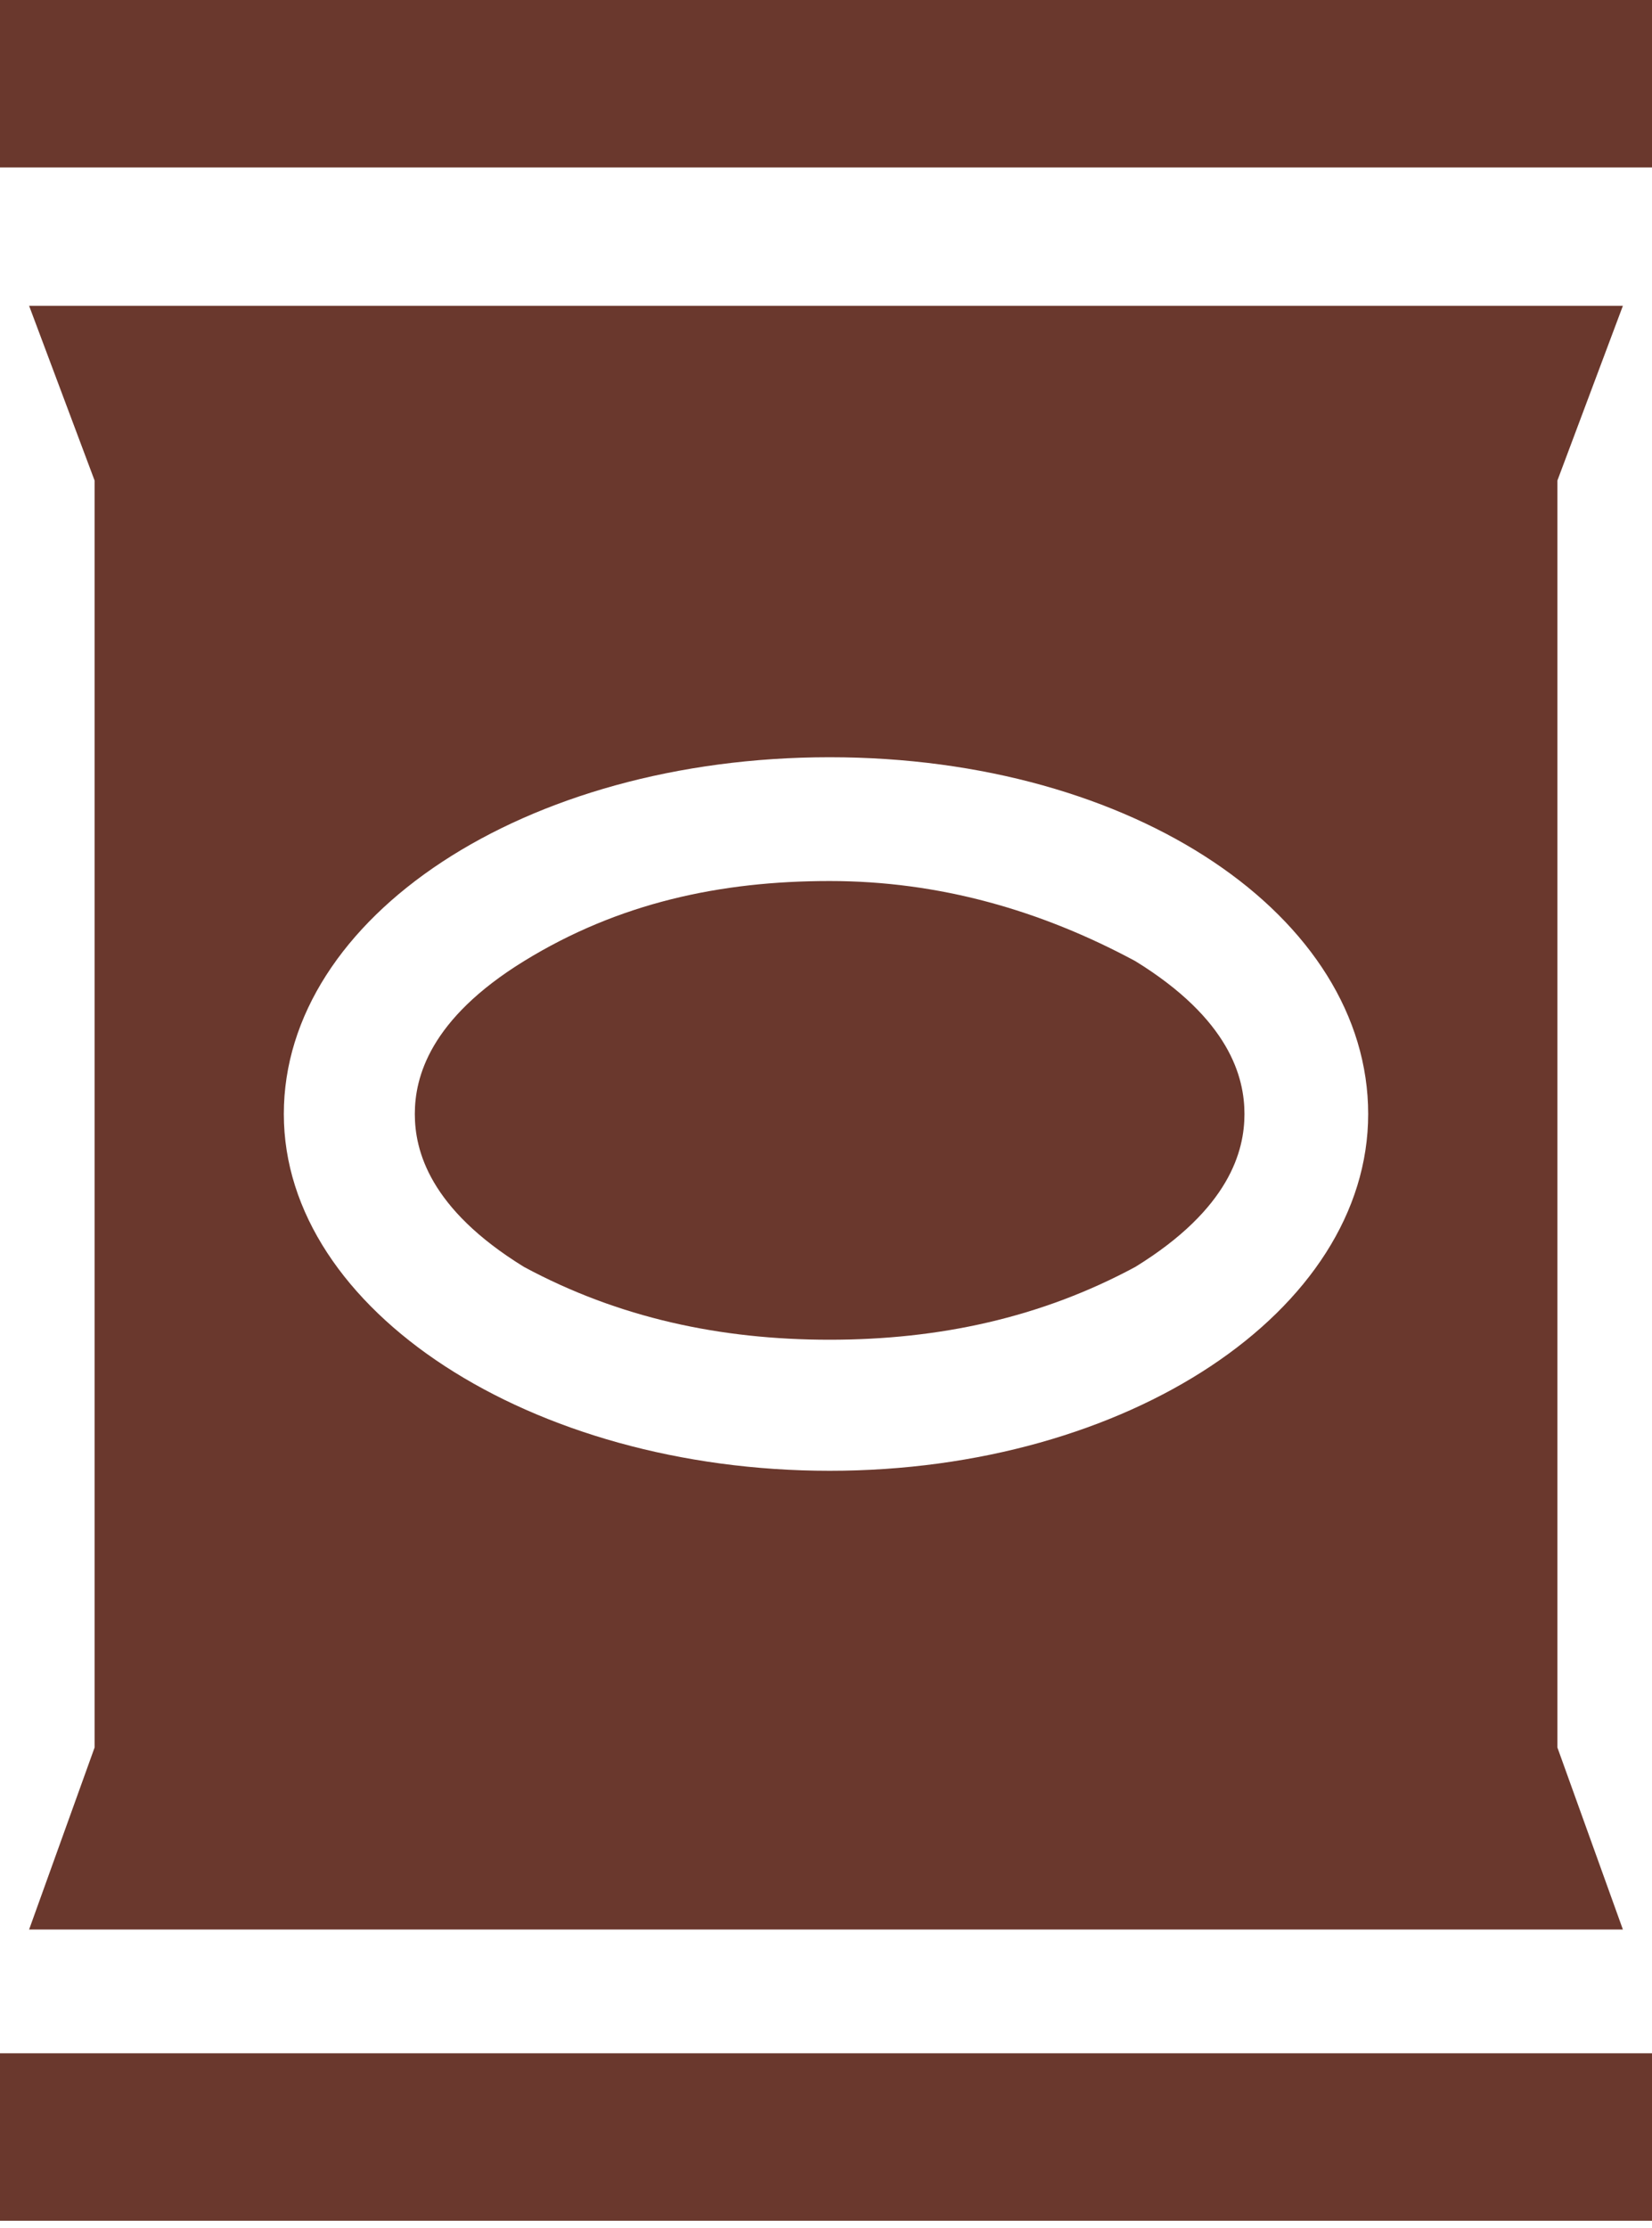
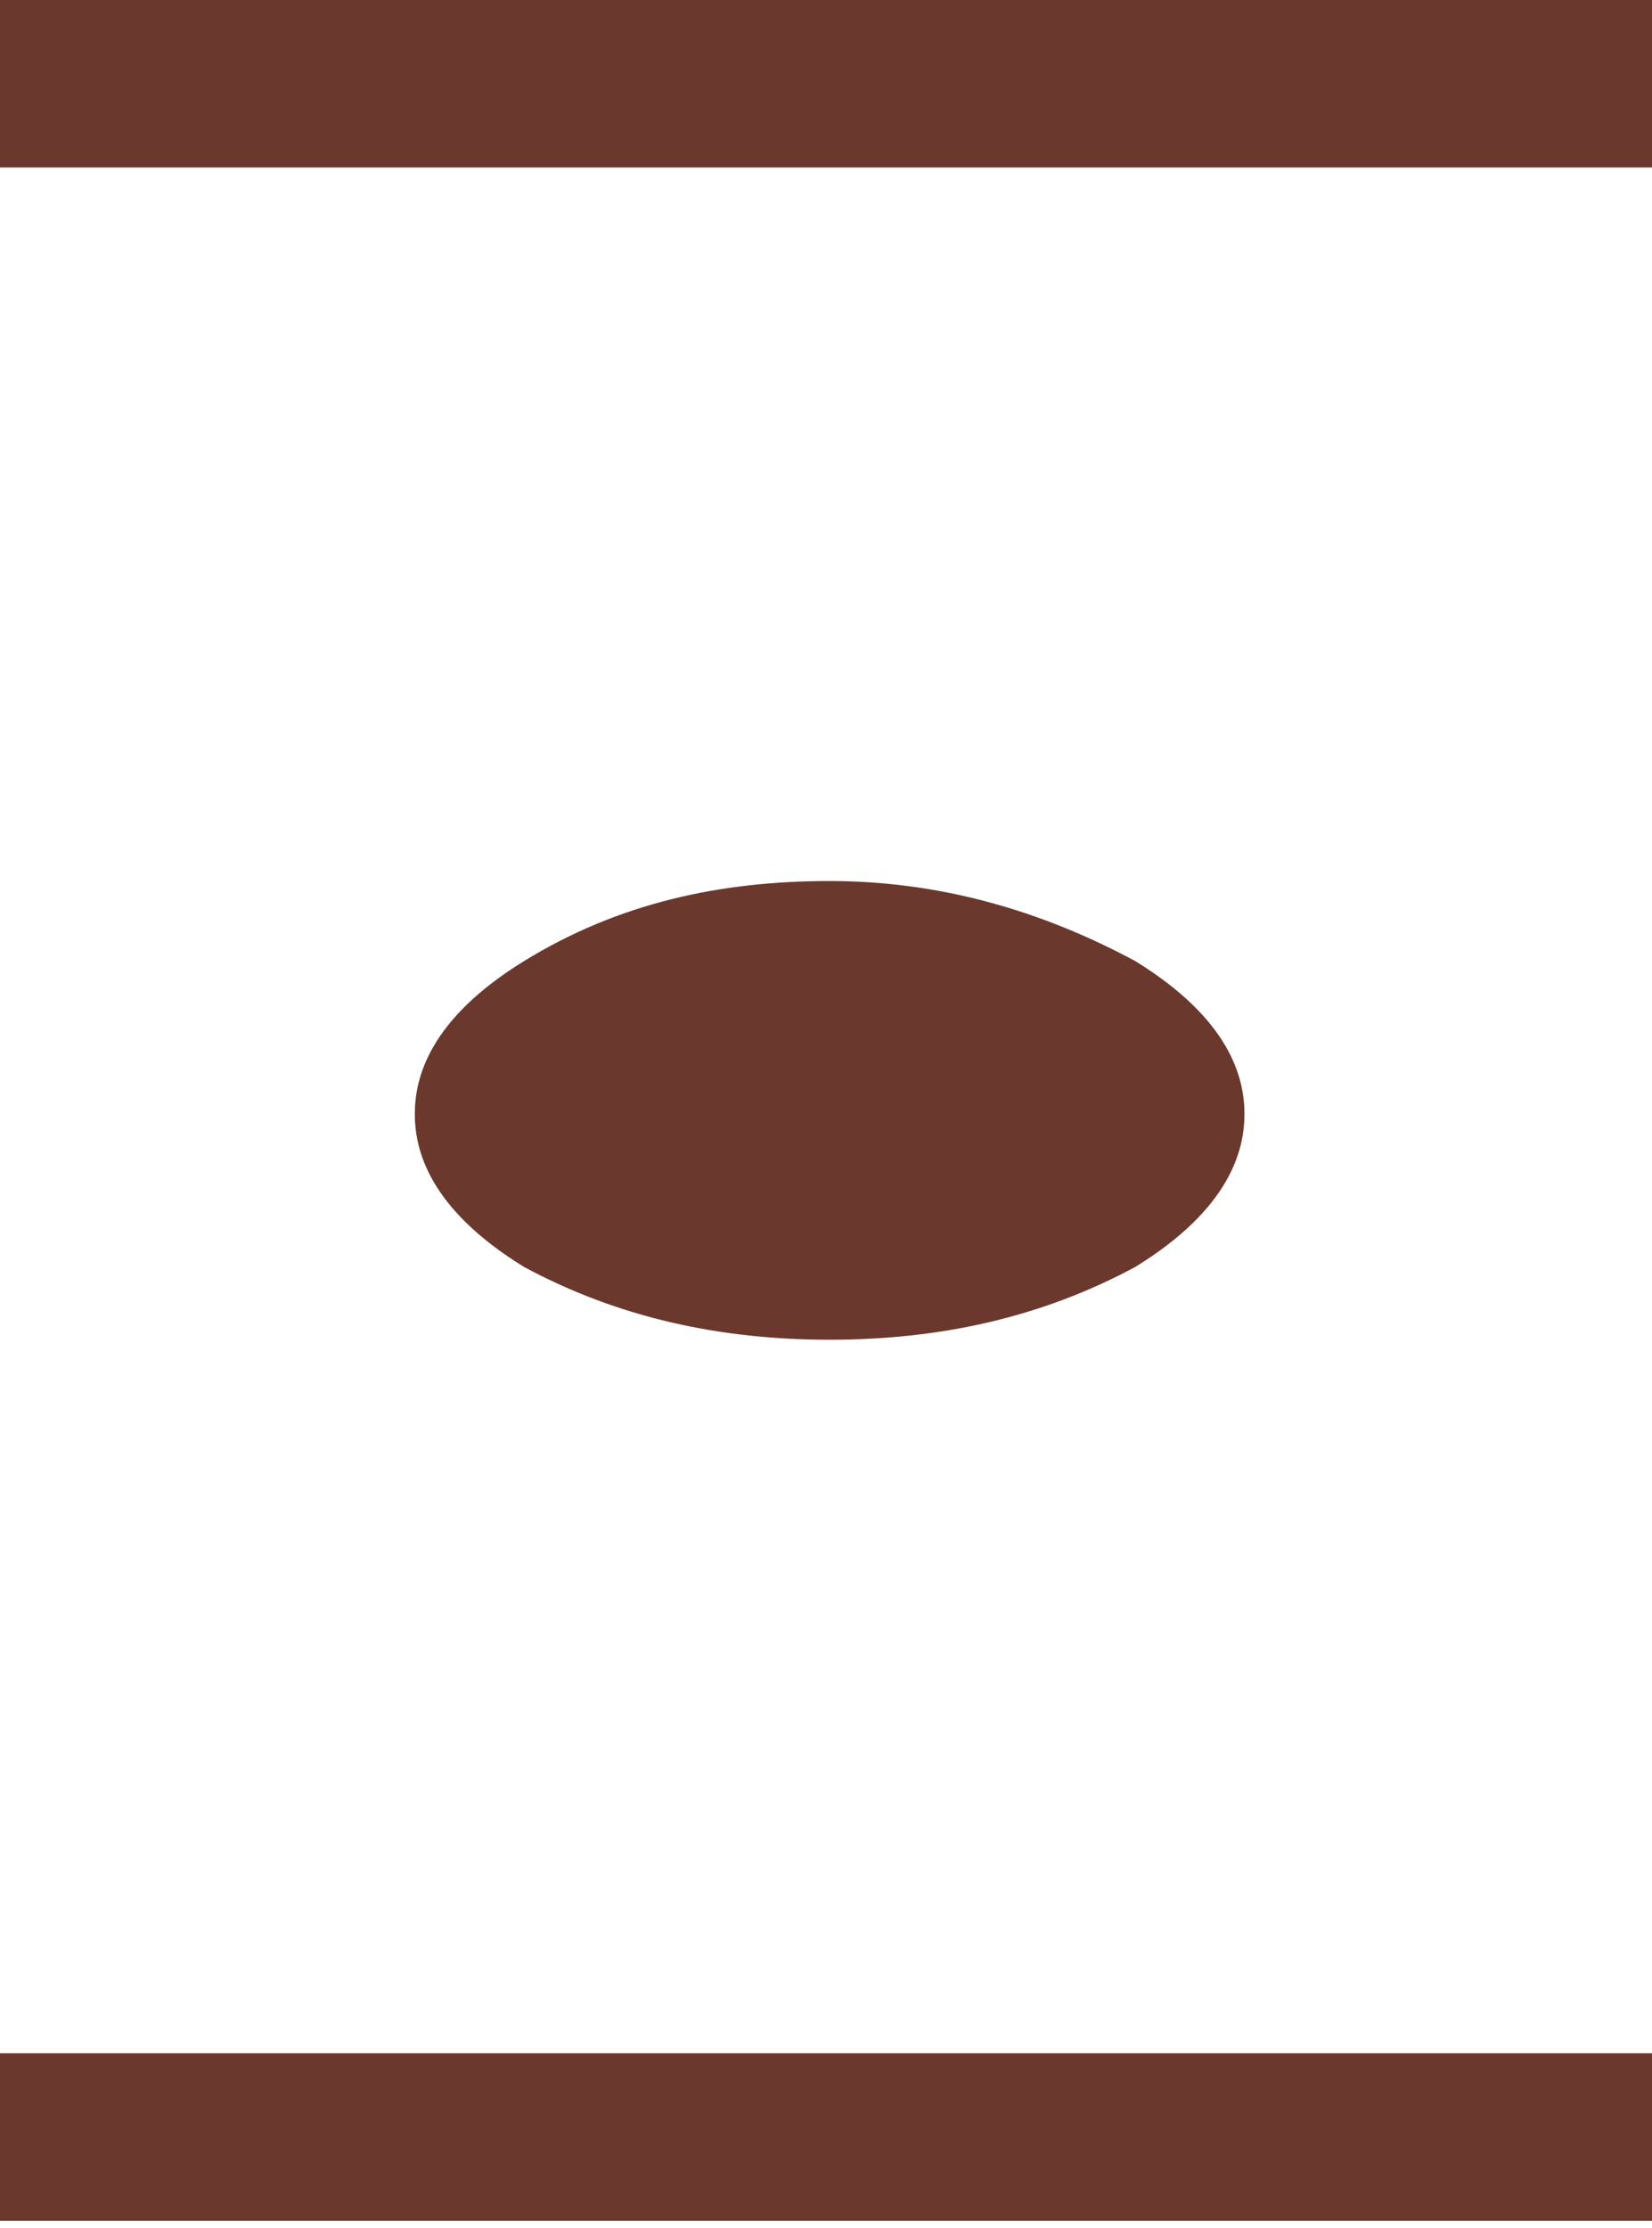
<svg xmlns="http://www.w3.org/2000/svg" id="Layer_1" x="0px" y="0px" viewBox="0 0 22.7 30.6" style="enable-background:new 0 0 22.7 30.6;" xml:space="preserve">
  <style type="text/css">
	.st0{fill:#6A382D;}
</style>
  <g id="Layer_2_1_">
    <g id="Layer_1-2">
      <path class="st0" d="M7.2,17.4c1.3,0.7,2.7,1,4.2,1c1.5,0,2.9-0.3,4.2-1c1.3-0.8,1.5-1.6,1.5-2.1s-0.2-1.3-1.5-2.1    c-1.3-0.7-2.7-1.1-4.2-1.1c-1.5,0-2.9,0.3-4.2,1.1c-1.3,0.8-1.5,1.6-1.5,2.1S5.9,16.6,7.2,17.4z" />
      <path class="st0" d="M0,28.2h22.7v2.3H0V28.2z" />
      <path class="st0" d="M0,0h22.7v2.3H0V0z" />
-       <path class="st0" d="M0.4,26.5h21.9L21.4,24V6.6l0.9-2.4H0.4l0.9,2.4V24L0.4,26.5z M11.4,10.4c4.2,0,7.4,2.2,7.4,4.9    s-3.3,4.9-7.4,4.9S3.9,18,3.9,15.3S7.2,10.4,11.4,10.4L11.4,10.4z" />
    </g>
  </g>
</svg>